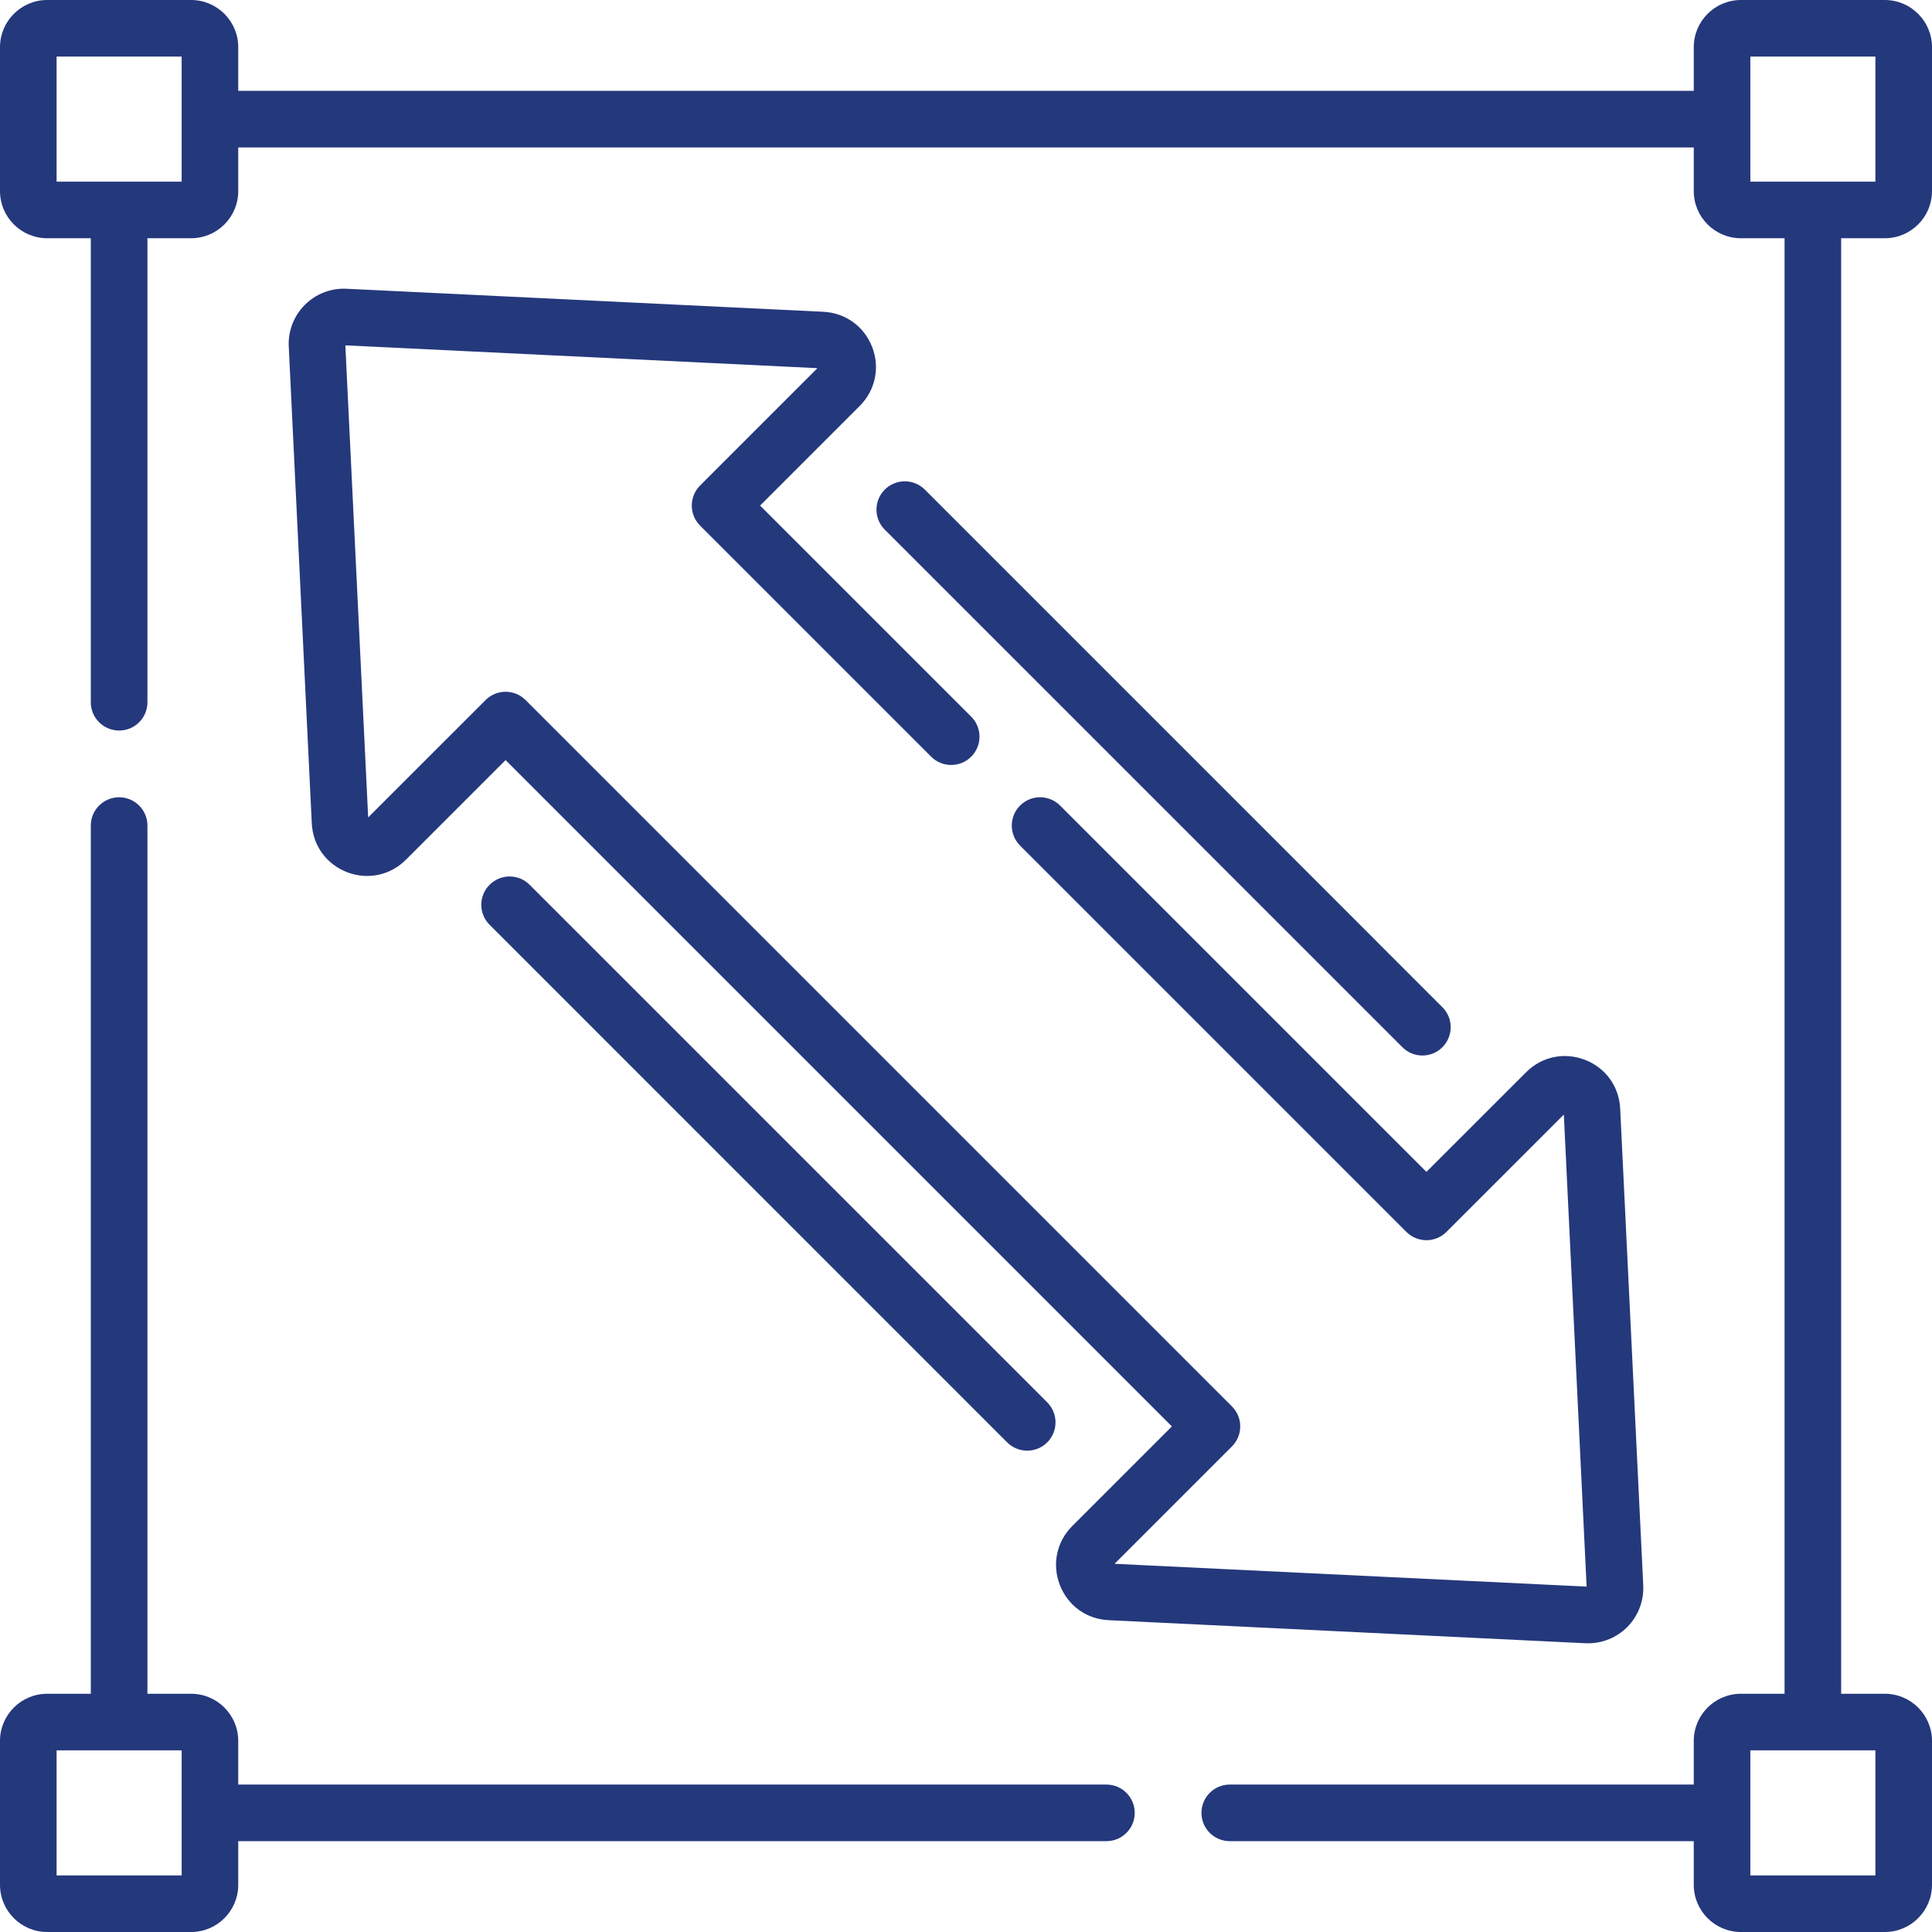
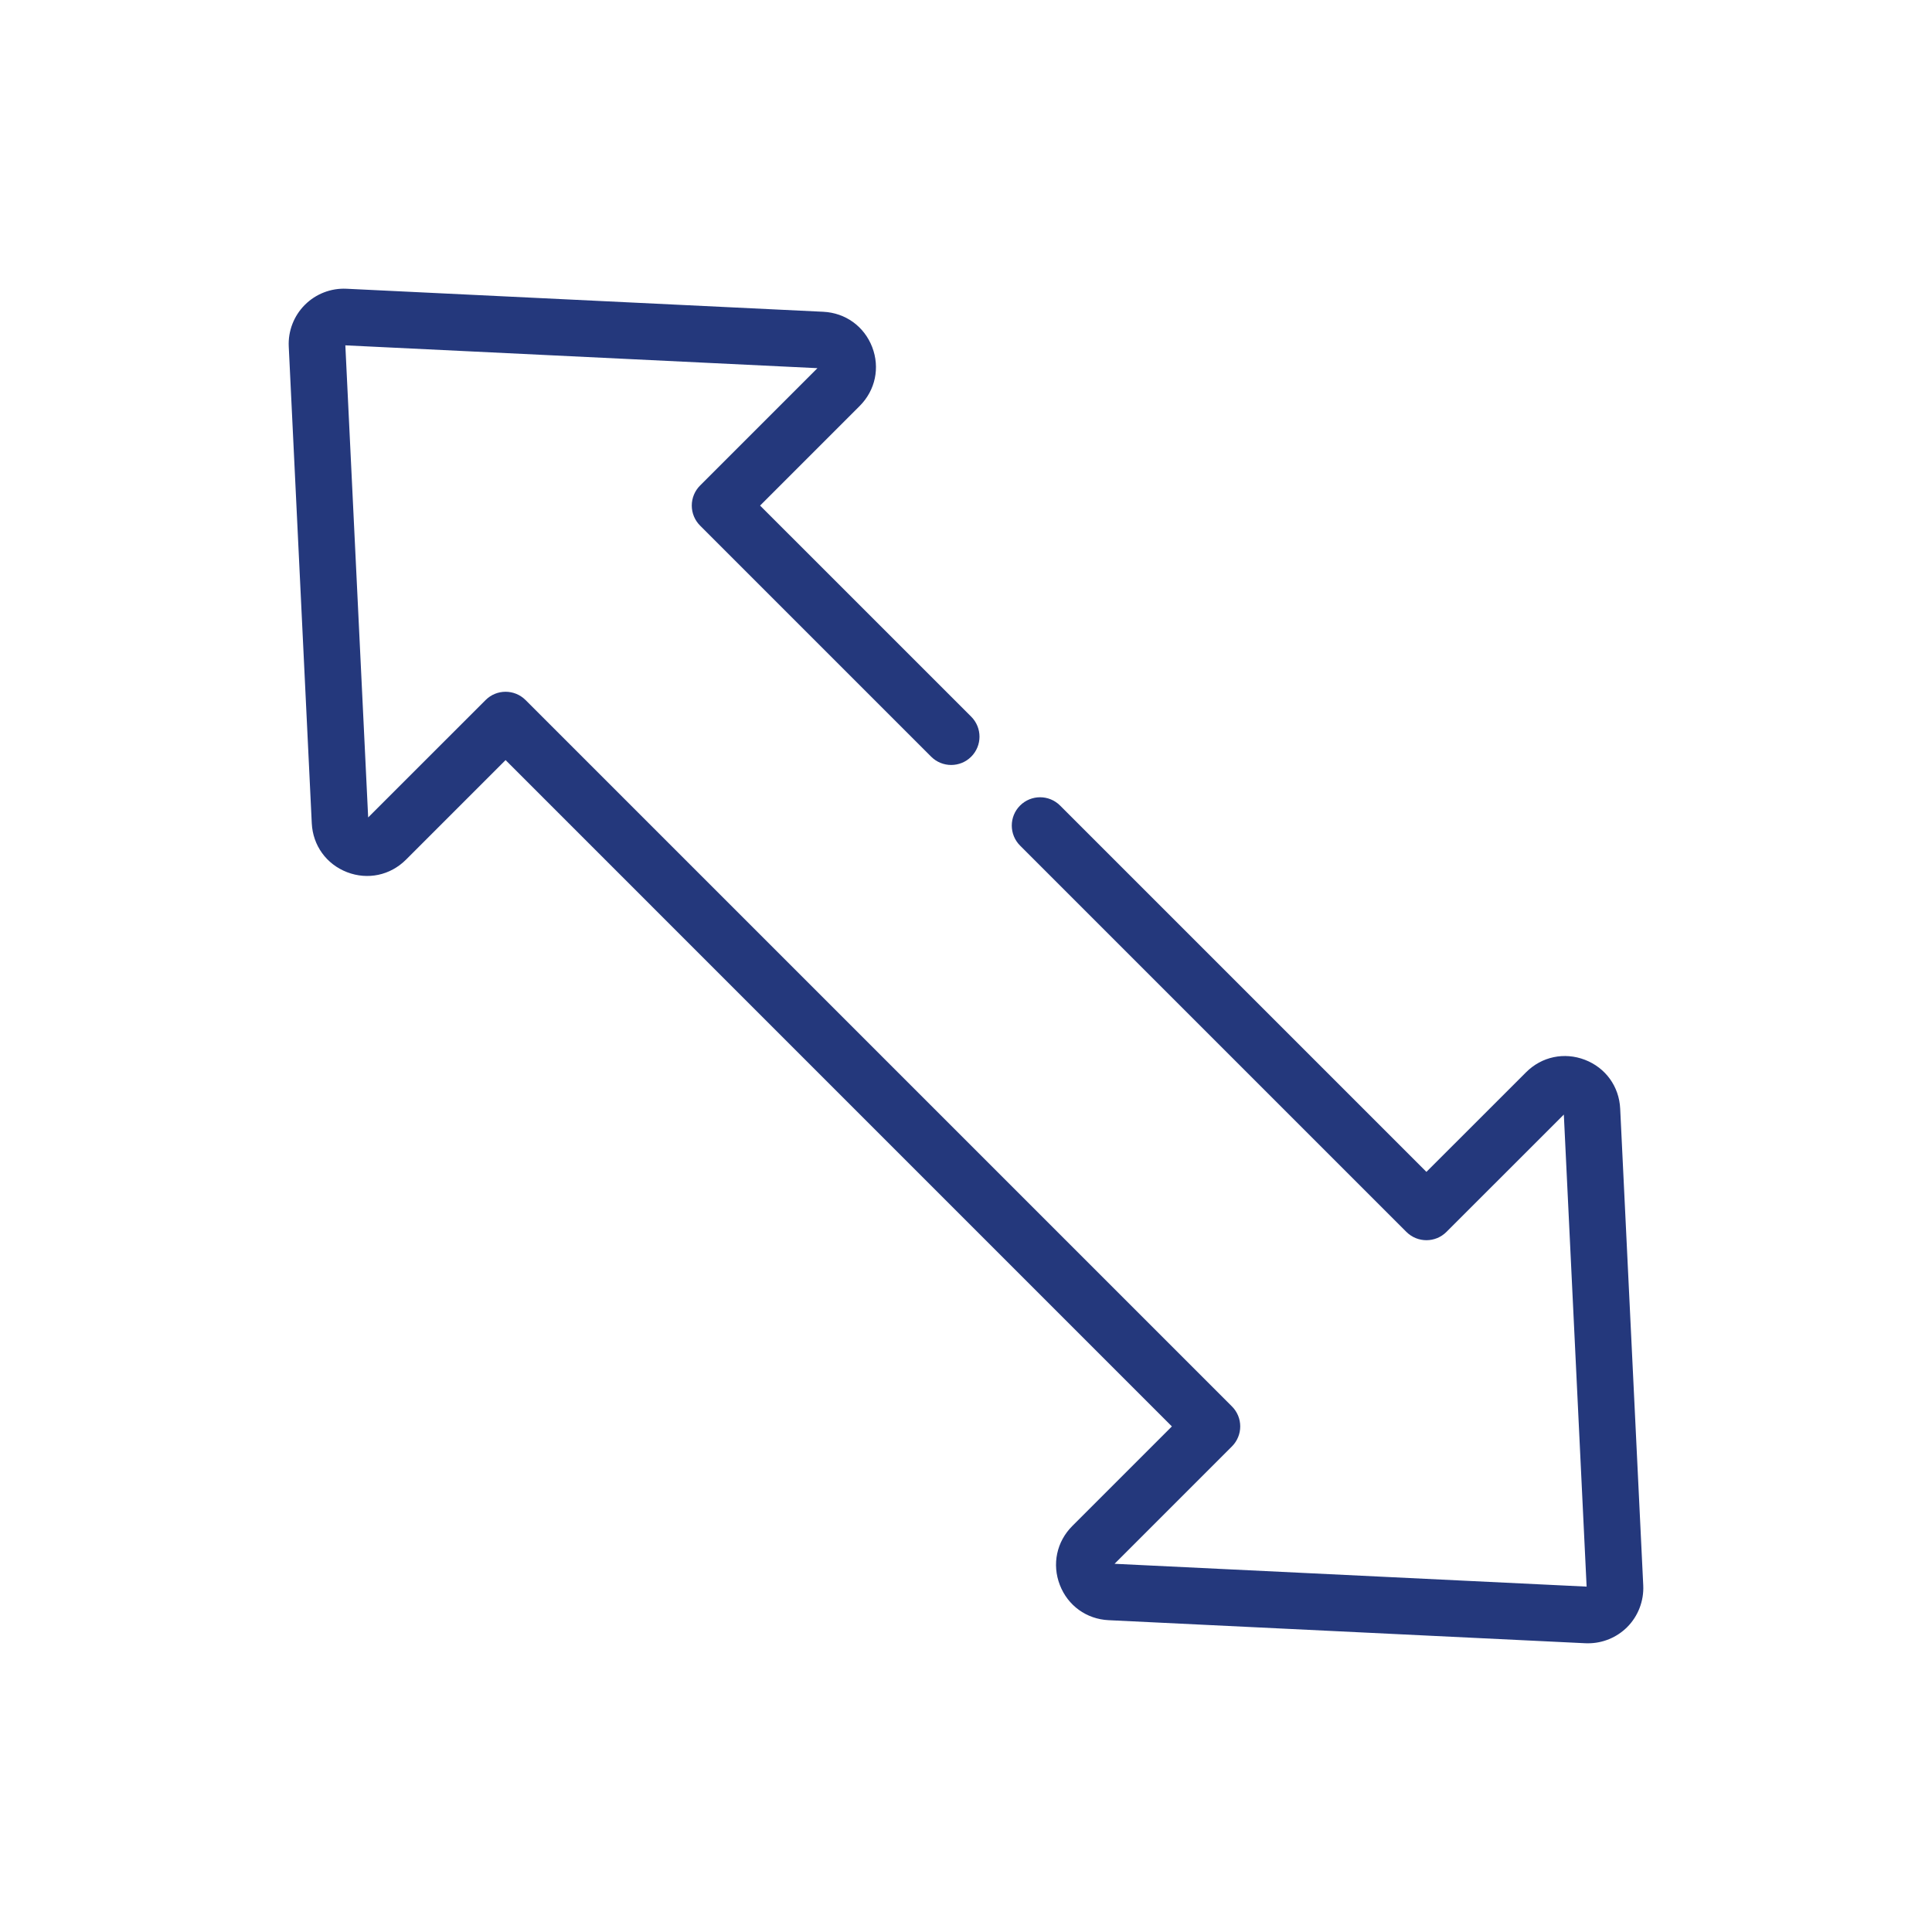
<svg xmlns="http://www.w3.org/2000/svg" width="48" height="48" viewBox="0 0 48 48" fill="none">
-   <path d="M46.828 5.919C47.474 5.919 48 5.394 48 4.747V1.172C48 0.526 47.474 0 46.828 0H43.253C42.606 0 42.081 0.526 42.081 1.172V2.256H5.919V1.172C5.919 0.526 5.394 0 4.747 0H1.172C0.526 0 0 0.526 0 1.172V4.747C0 5.394 0.526 5.919 1.172 5.919H2.256V17.447C2.256 17.836 2.571 18.15 2.96 18.15C3.348 18.15 3.663 17.836 3.663 17.447V5.919H4.747C5.394 5.919 5.919 5.394 5.919 4.747V3.663H42.081V4.747C42.081 5.394 42.606 5.919 43.253 5.919H44.337V42.081H43.253C42.606 42.081 42.081 42.606 42.081 43.253V44.337H30.553C30.164 44.337 29.85 44.652 29.85 45.04C29.85 45.429 30.164 45.743 30.553 45.743H42.081V46.828C42.081 47.474 42.606 48 43.253 48H46.828C47.474 48 48 47.474 48 46.828V43.253C48 42.606 47.474 42.081 46.828 42.081H45.743V5.919H46.828ZM4.513 4.513H1.406V1.406H4.513V4.513ZM46.594 46.594H43.487V43.487H46.594V46.594ZM43.487 1.406H46.594V4.513H43.487V1.406Z" fill="#24387C" />
-   <path d="M27.488 44.337H5.919V43.252C5.919 42.606 5.394 42.081 4.747 42.081H3.663V20.511C3.663 20.123 3.348 19.808 2.96 19.808C2.571 19.808 2.256 20.123 2.256 20.511V42.081H1.172C0.526 42.081 0 42.606 0 43.252V46.828C0 47.474 0.526 48 1.172 48H4.747C5.394 48 5.919 47.474 5.919 46.828V45.743H27.488C27.877 45.743 28.192 45.429 28.192 45.04C28.192 44.652 27.877 44.337 27.488 44.337ZM4.513 46.594H1.406V43.487H4.513V46.594Z" fill="#24387C" />
  <path d="M21.669 8.622C21.47 8.108 21.005 7.773 20.455 7.746L8.61 7.174C8.223 7.155 7.847 7.301 7.574 7.574C7.301 7.847 7.155 8.224 7.174 8.61L7.746 20.455C7.773 21.005 8.108 21.47 8.622 21.669C9.136 21.867 9.696 21.748 10.086 21.359L12.561 18.884L29.115 35.439L26.641 37.913C26.251 38.303 26.133 38.864 26.331 39.377C26.529 39.891 26.994 40.227 27.544 40.253L39.39 40.826C39.412 40.827 39.434 40.827 39.456 40.827C39.818 40.827 40.168 40.683 40.426 40.426C40.699 40.153 40.844 39.775 40.826 39.39L40.253 27.544C40.227 26.994 39.891 26.529 39.378 26.331C38.864 26.133 38.303 26.251 37.914 26.641L35.439 29.115L26.338 20.014C26.063 19.739 25.618 19.739 25.343 20.014C25.069 20.288 25.069 20.734 25.343 21.008L34.942 30.607C35.217 30.881 35.662 30.881 35.936 30.607L38.853 27.691L39.419 39.419L27.691 38.852L30.607 35.936C30.882 35.661 30.882 35.216 30.607 34.942L13.058 17.393C12.783 17.118 12.338 17.118 12.064 17.393L9.147 20.309L8.58 8.58L20.309 9.147L17.393 12.063C17.261 12.195 17.187 12.374 17.187 12.561C17.187 12.747 17.261 12.926 17.393 13.058L23.135 18.8C23.409 19.074 23.855 19.074 24.129 18.8C24.404 18.525 24.404 18.08 24.129 17.805L18.884 12.561L21.359 10.086C21.748 9.697 21.867 9.136 21.669 8.622Z" fill="#24387C" />
-   <path d="M35.339 26.224C35.519 26.224 35.699 26.155 35.836 26.018C36.111 25.743 36.111 25.298 35.836 25.024L22.977 12.164C22.702 11.89 22.257 11.89 21.982 12.164C21.707 12.439 21.707 12.884 21.982 13.159L34.842 26.018C34.979 26.155 35.159 26.224 35.339 26.224Z" fill="#24387C" />
-   <path d="M12.164 21.982C11.889 22.256 11.889 22.702 12.164 22.976L25.023 35.836C25.161 35.973 25.341 36.041 25.521 36.041C25.701 36.041 25.881 35.973 26.018 35.836C26.293 35.561 26.293 35.116 26.018 34.841L13.158 21.982C12.884 21.707 12.439 21.707 12.164 21.982Z" fill="#24387C" />
</svg>